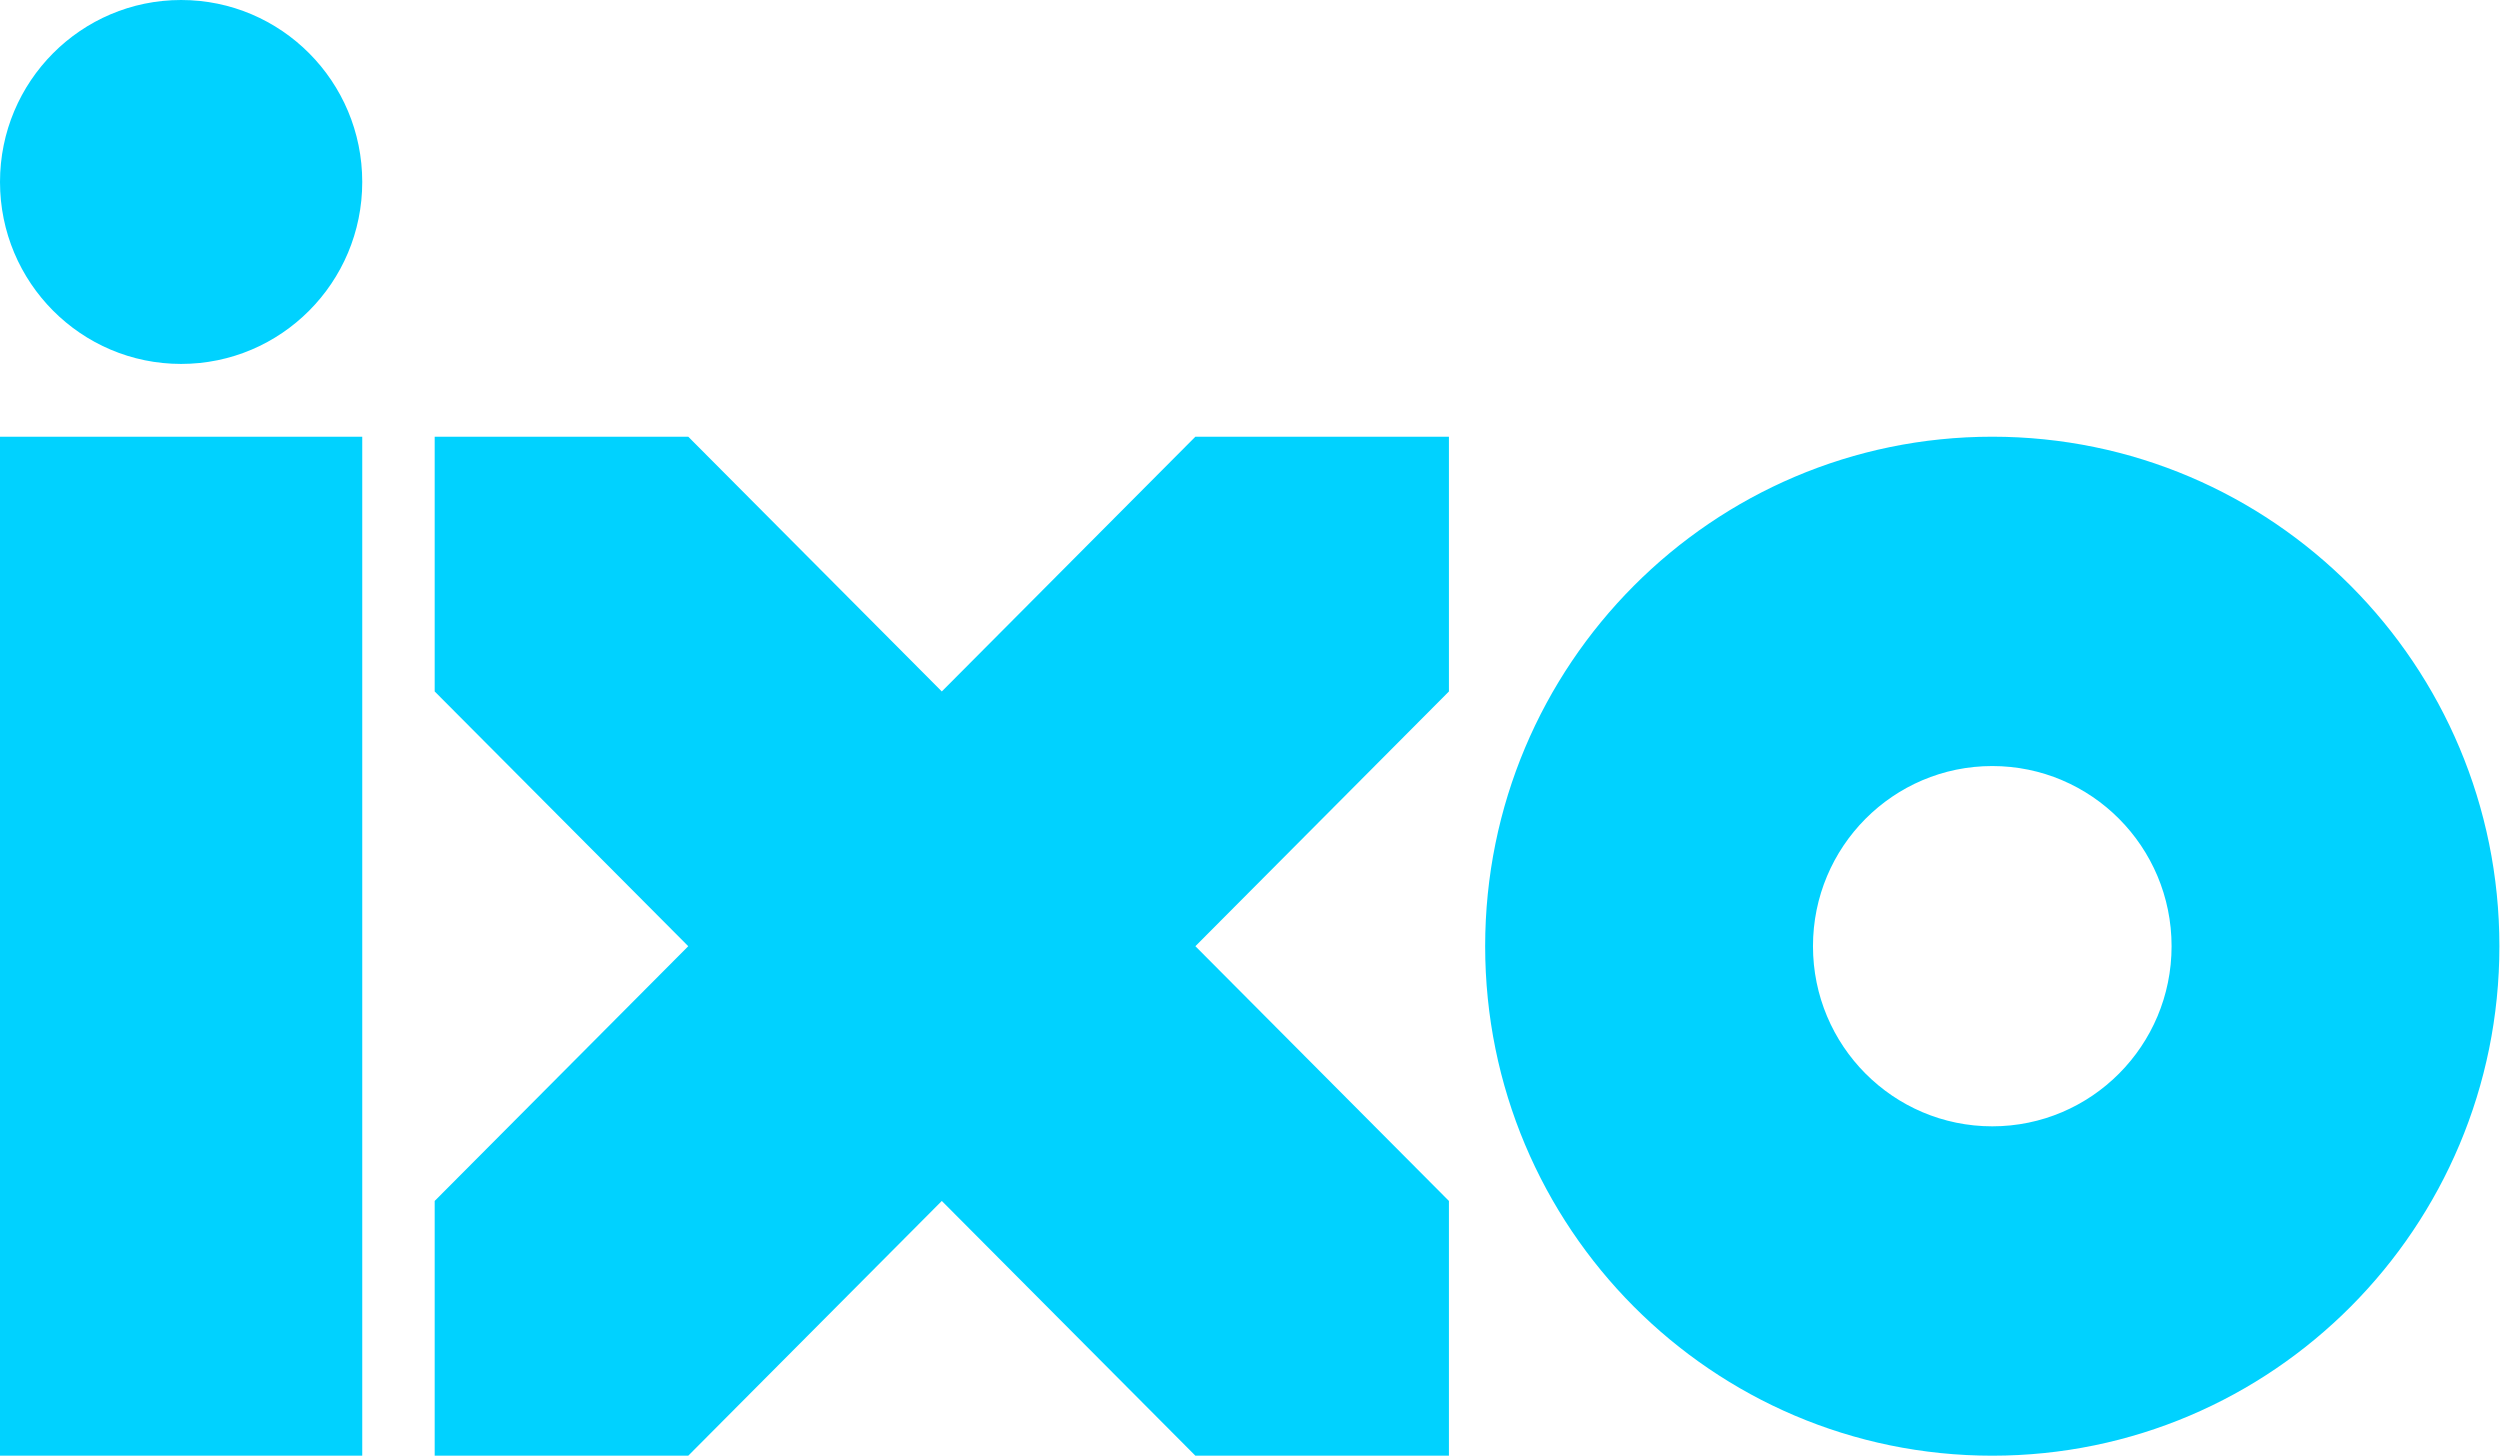
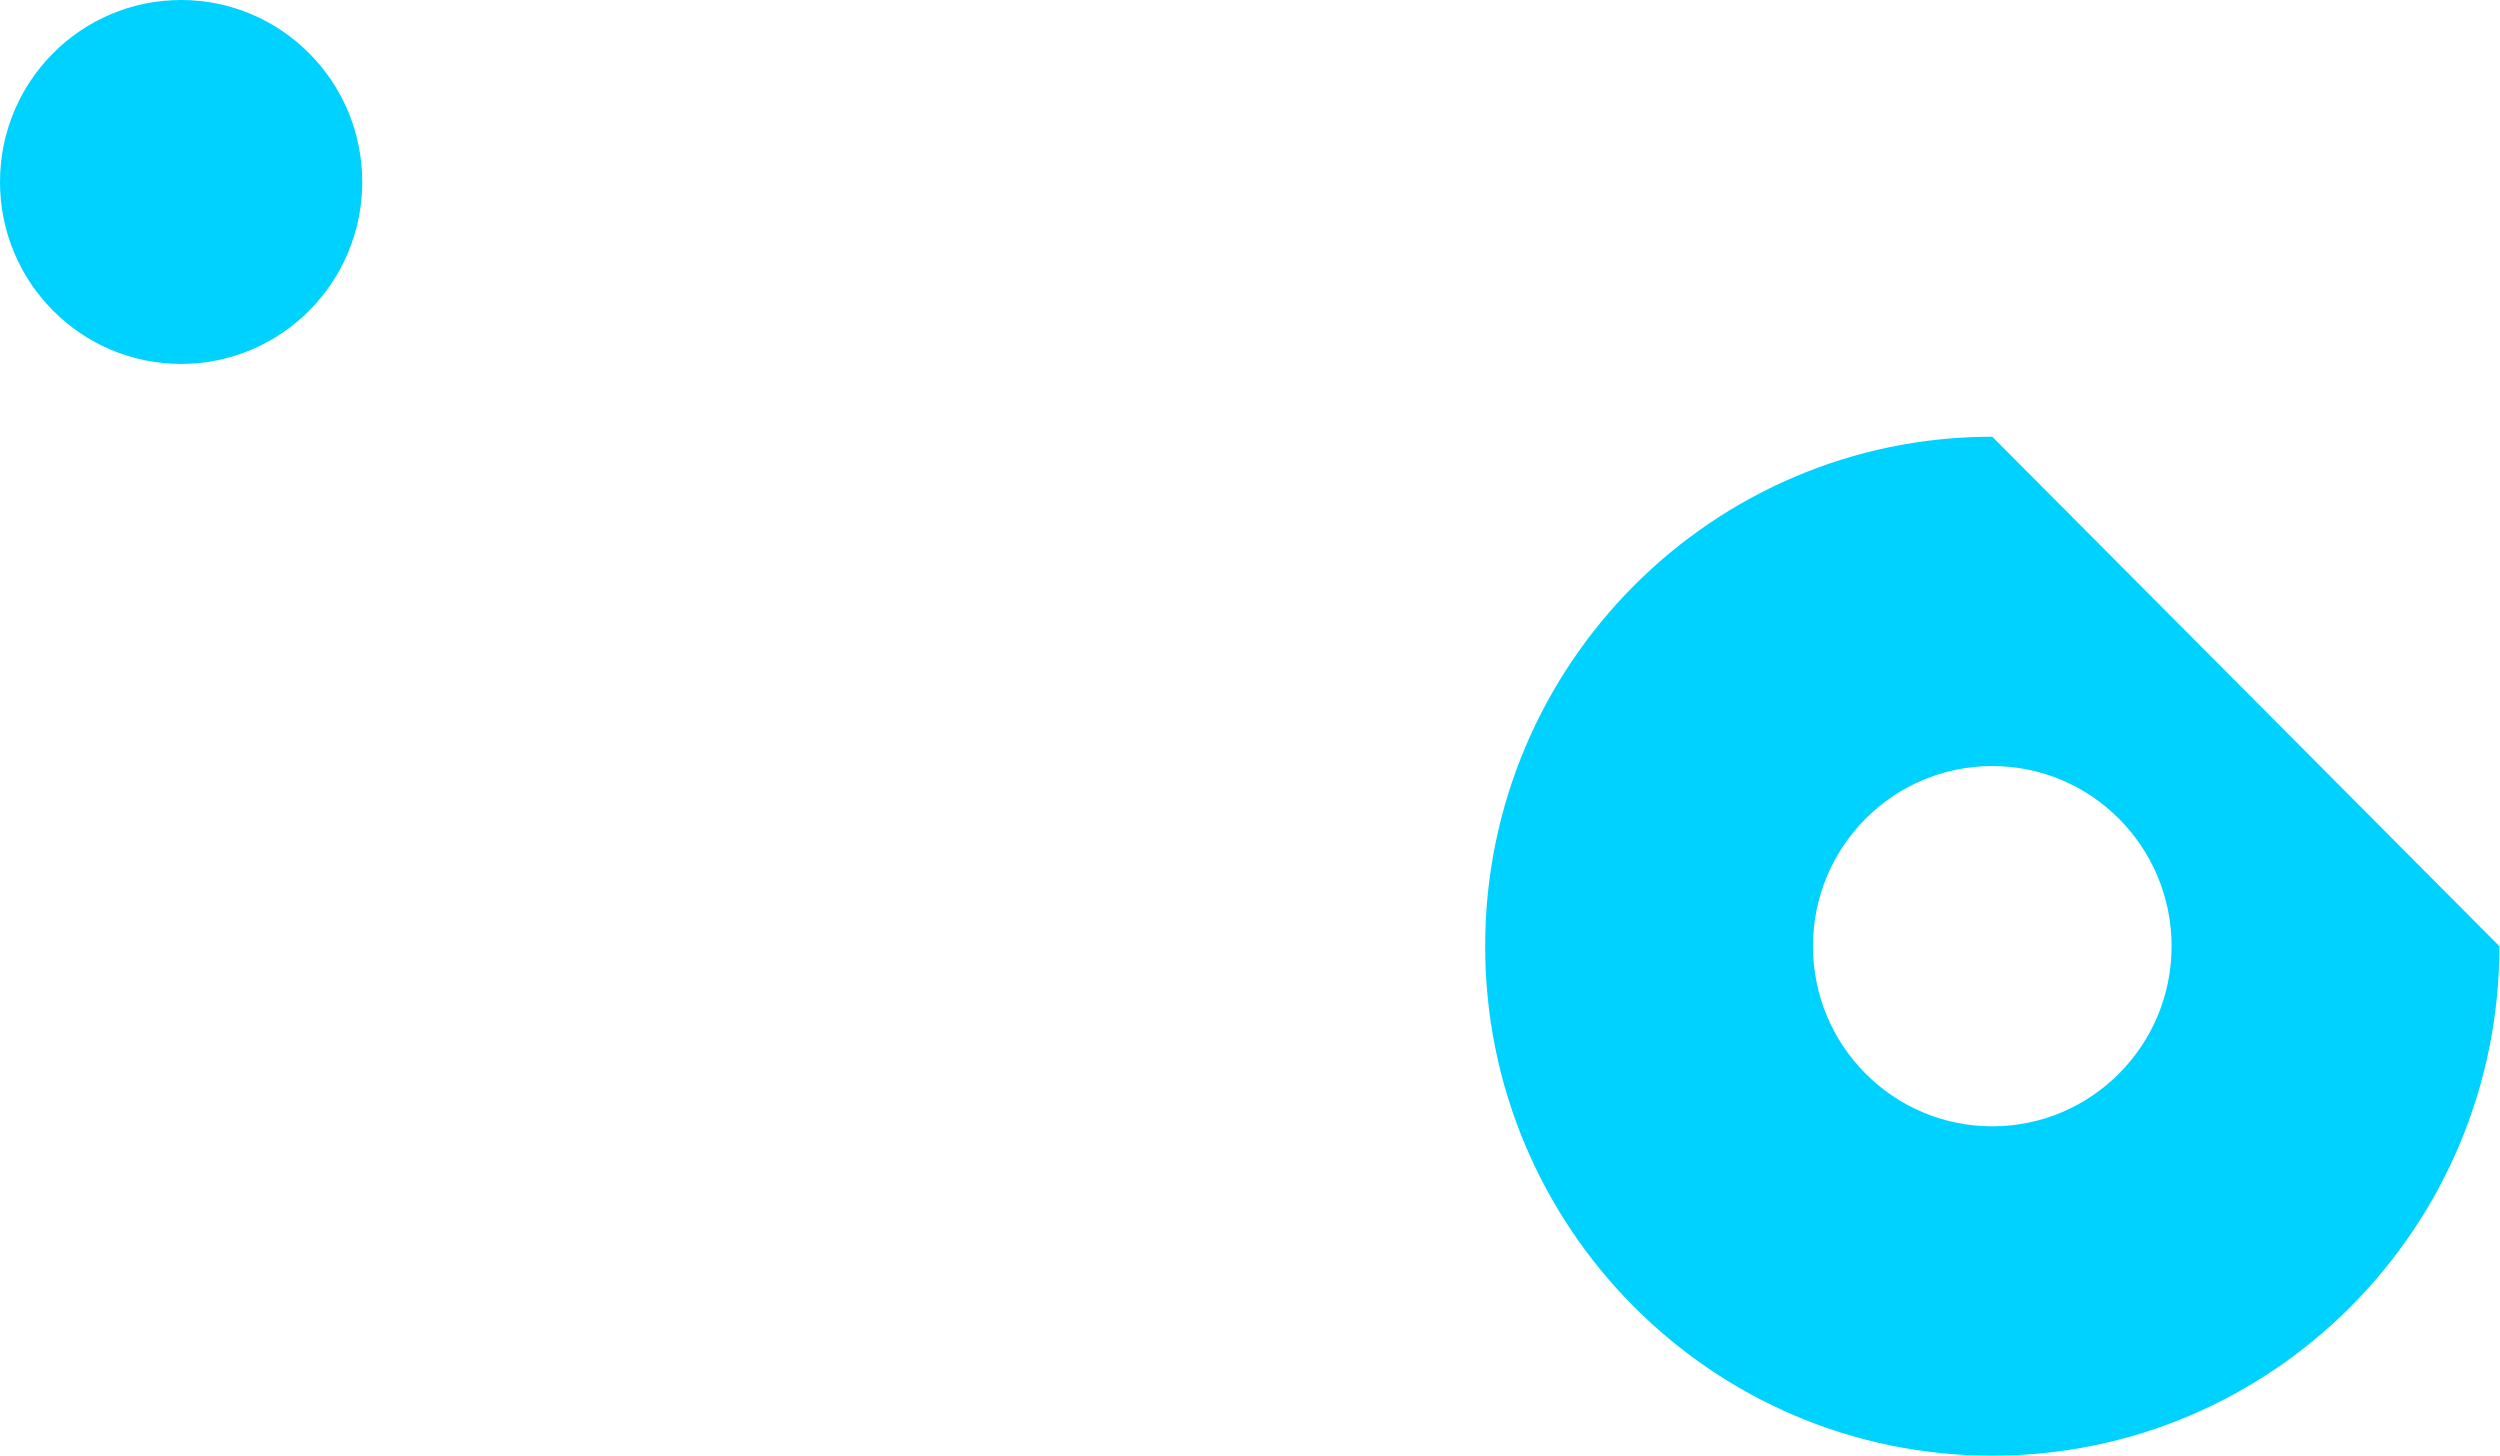
<svg xmlns="http://www.w3.org/2000/svg" width="79" height="46" viewBox="0 0 79 46" fill="none">
-   <path fill-rule="evenodd" clip-rule="evenodd" d="M62.956 35.592C59.827 35.592 57.29 33.044 57.29 29.9C57.29 26.756 59.827 24.207 62.956 24.207C66.085 24.207 68.622 26.756 68.622 29.9C68.622 33.044 66.085 35.592 62.956 35.592M62.956 13.8C54.106 13.8 46.931 21.008 46.931 29.9C46.931 38.792 54.106 46 62.956 46C71.806 46 78.981 38.792 78.981 29.9C78.981 21.008 71.806 13.8 62.956 13.8" fill="#00D2FF" />
-   <path fill-rule="evenodd" clip-rule="evenodd" d="M0 13.8V46H11.447V13.8H11.421H0Z" fill="#00D2FF" />
-   <path fill-rule="evenodd" clip-rule="evenodd" d="M29.761 21.85L21.749 13.8H13.736V21.85L21.749 29.9L13.736 37.95V46H21.749L29.761 37.95L37.774 46V45.999V46H45.786V37.95L37.774 29.9L45.786 21.85V13.8H37.774L29.761 21.85Z" fill="#00D2FF" />
+   <path fill-rule="evenodd" clip-rule="evenodd" d="M62.956 35.592C59.827 35.592 57.29 33.044 57.29 29.9C57.29 26.756 59.827 24.207 62.956 24.207C66.085 24.207 68.622 26.756 68.622 29.9C68.622 33.044 66.085 35.592 62.956 35.592M62.956 13.8C54.106 13.8 46.931 21.008 46.931 29.9C46.931 38.792 54.106 46 62.956 46C71.806 46 78.981 38.792 78.981 29.9" fill="#00D2FF" />
  <path fill-rule="evenodd" clip-rule="evenodd" d="M5.723 11.5C2.562 11.5 0 8.926 0 5.75C0 2.574 2.562 0 5.723 0C8.884 0 11.447 2.574 11.447 5.75C11.447 8.926 8.884 11.5 5.723 11.5" fill="#00D2FF" />
</svg>